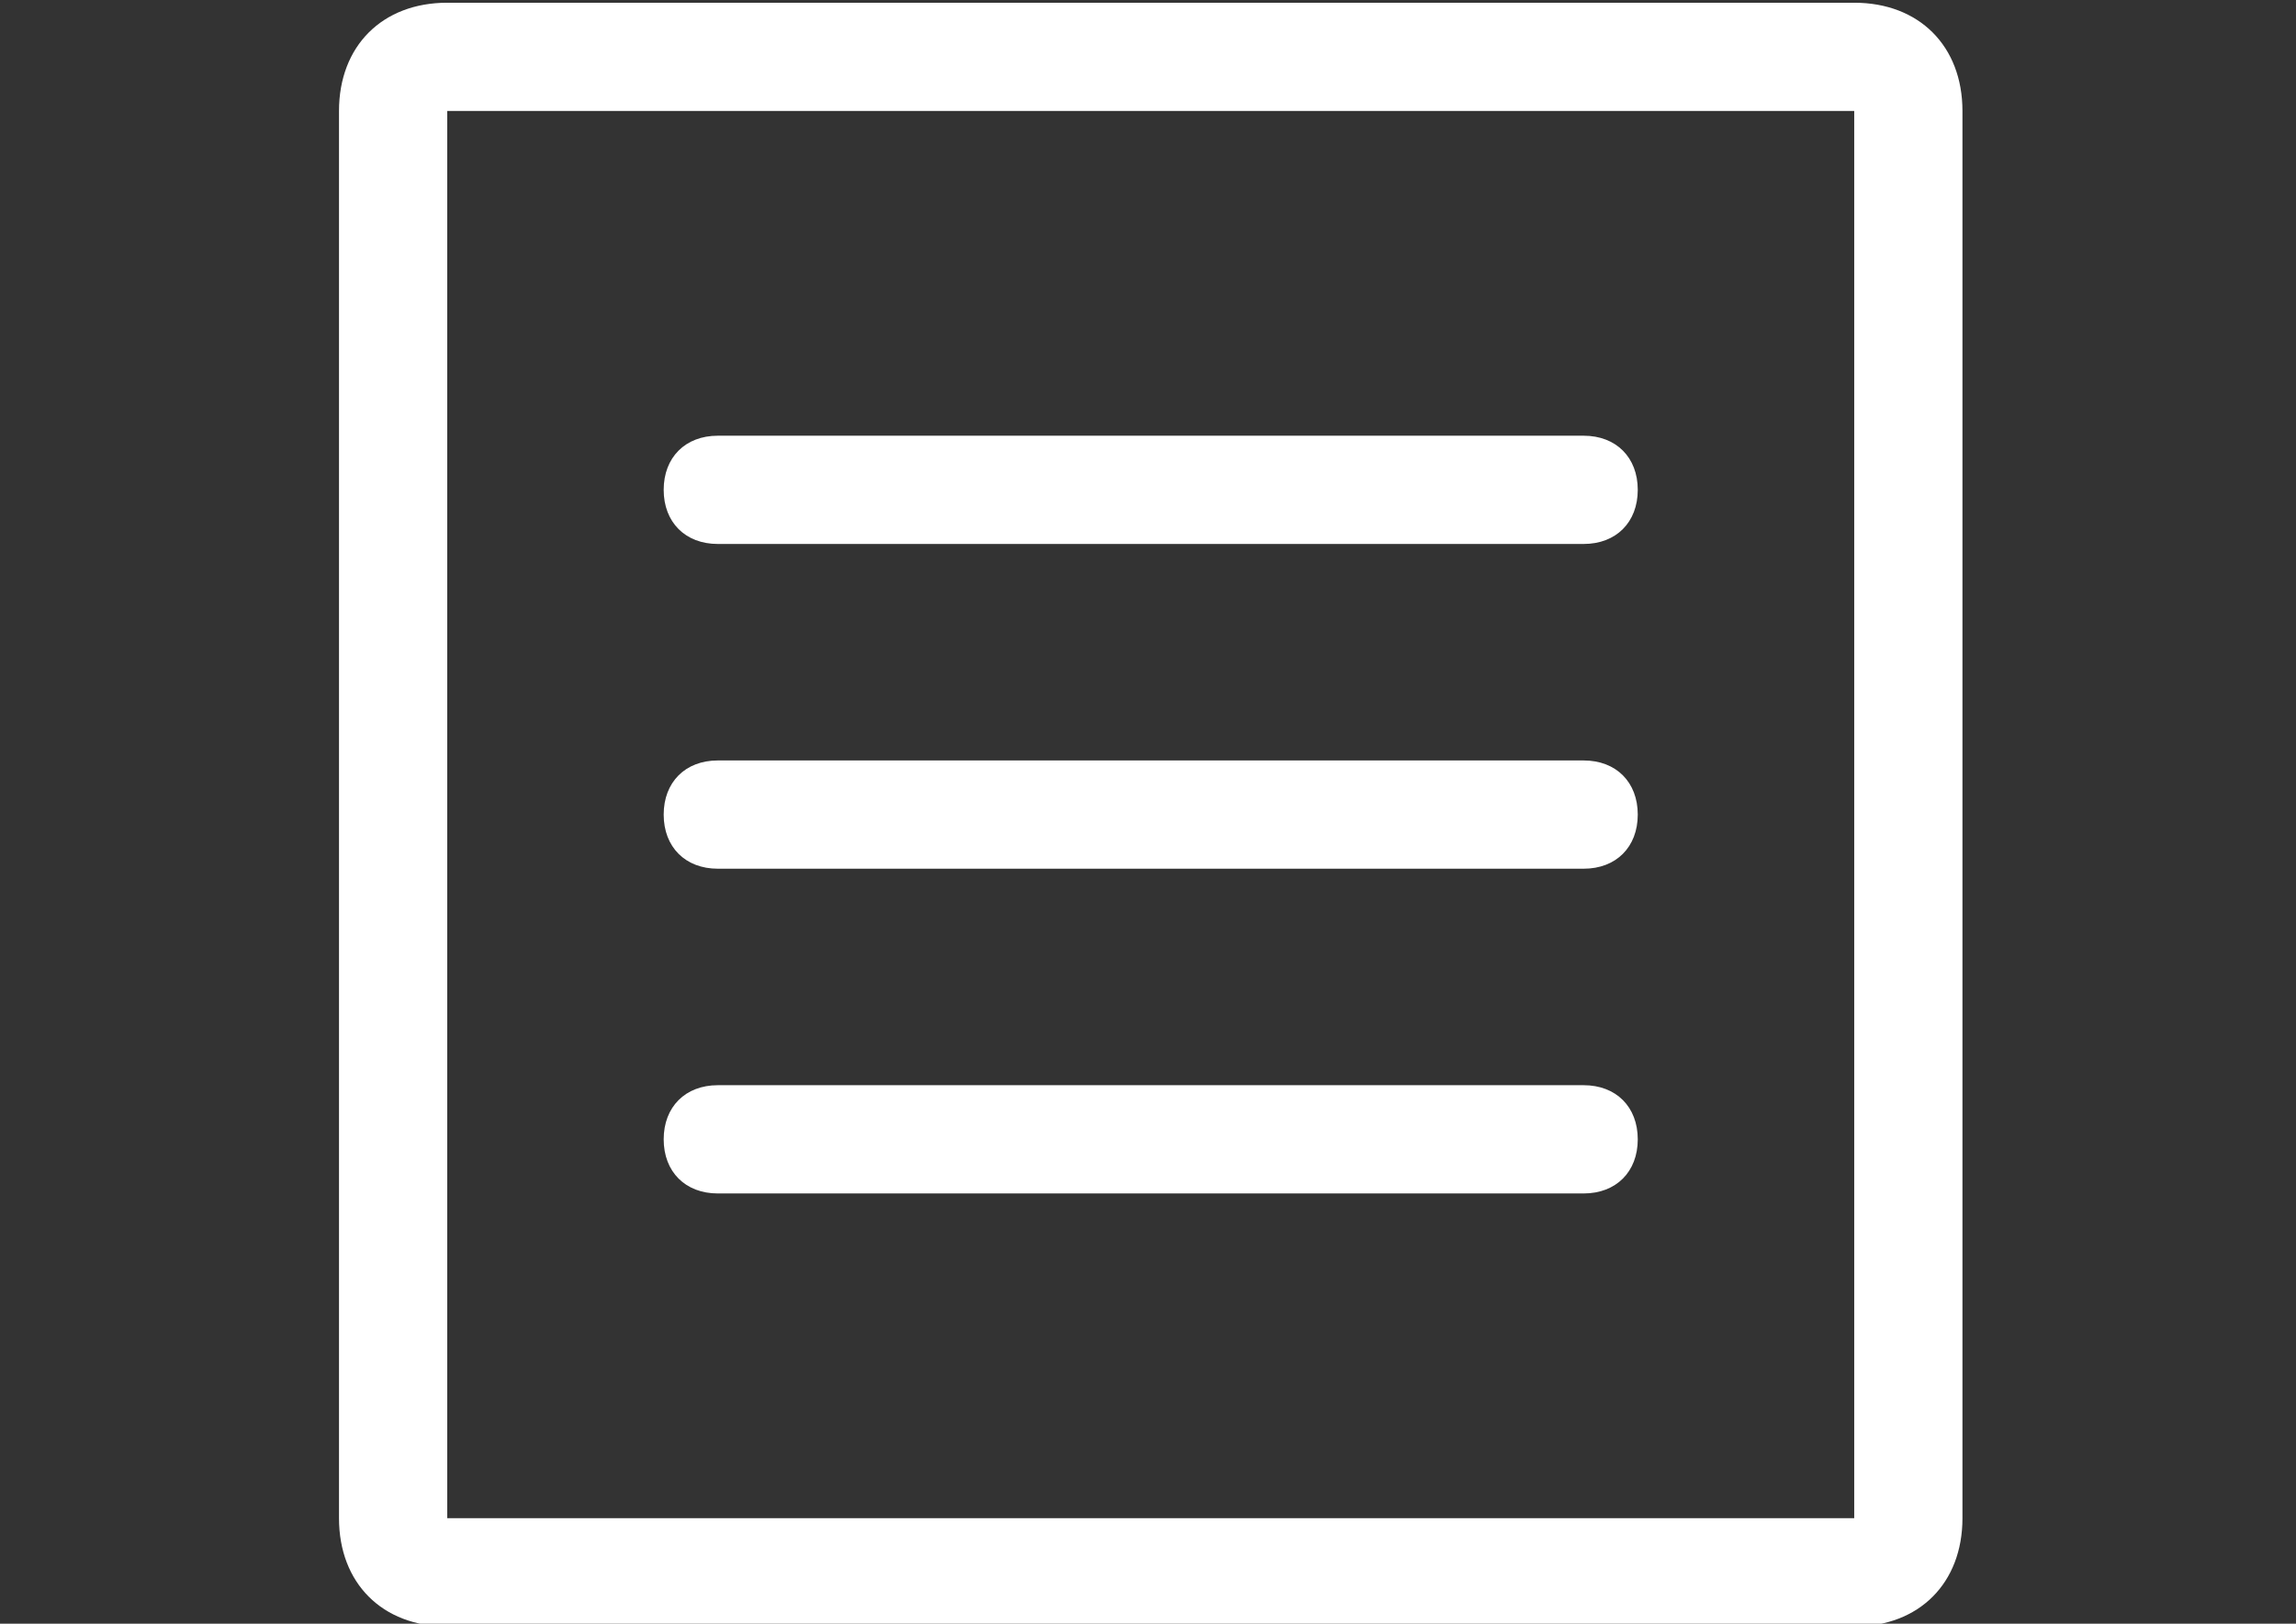
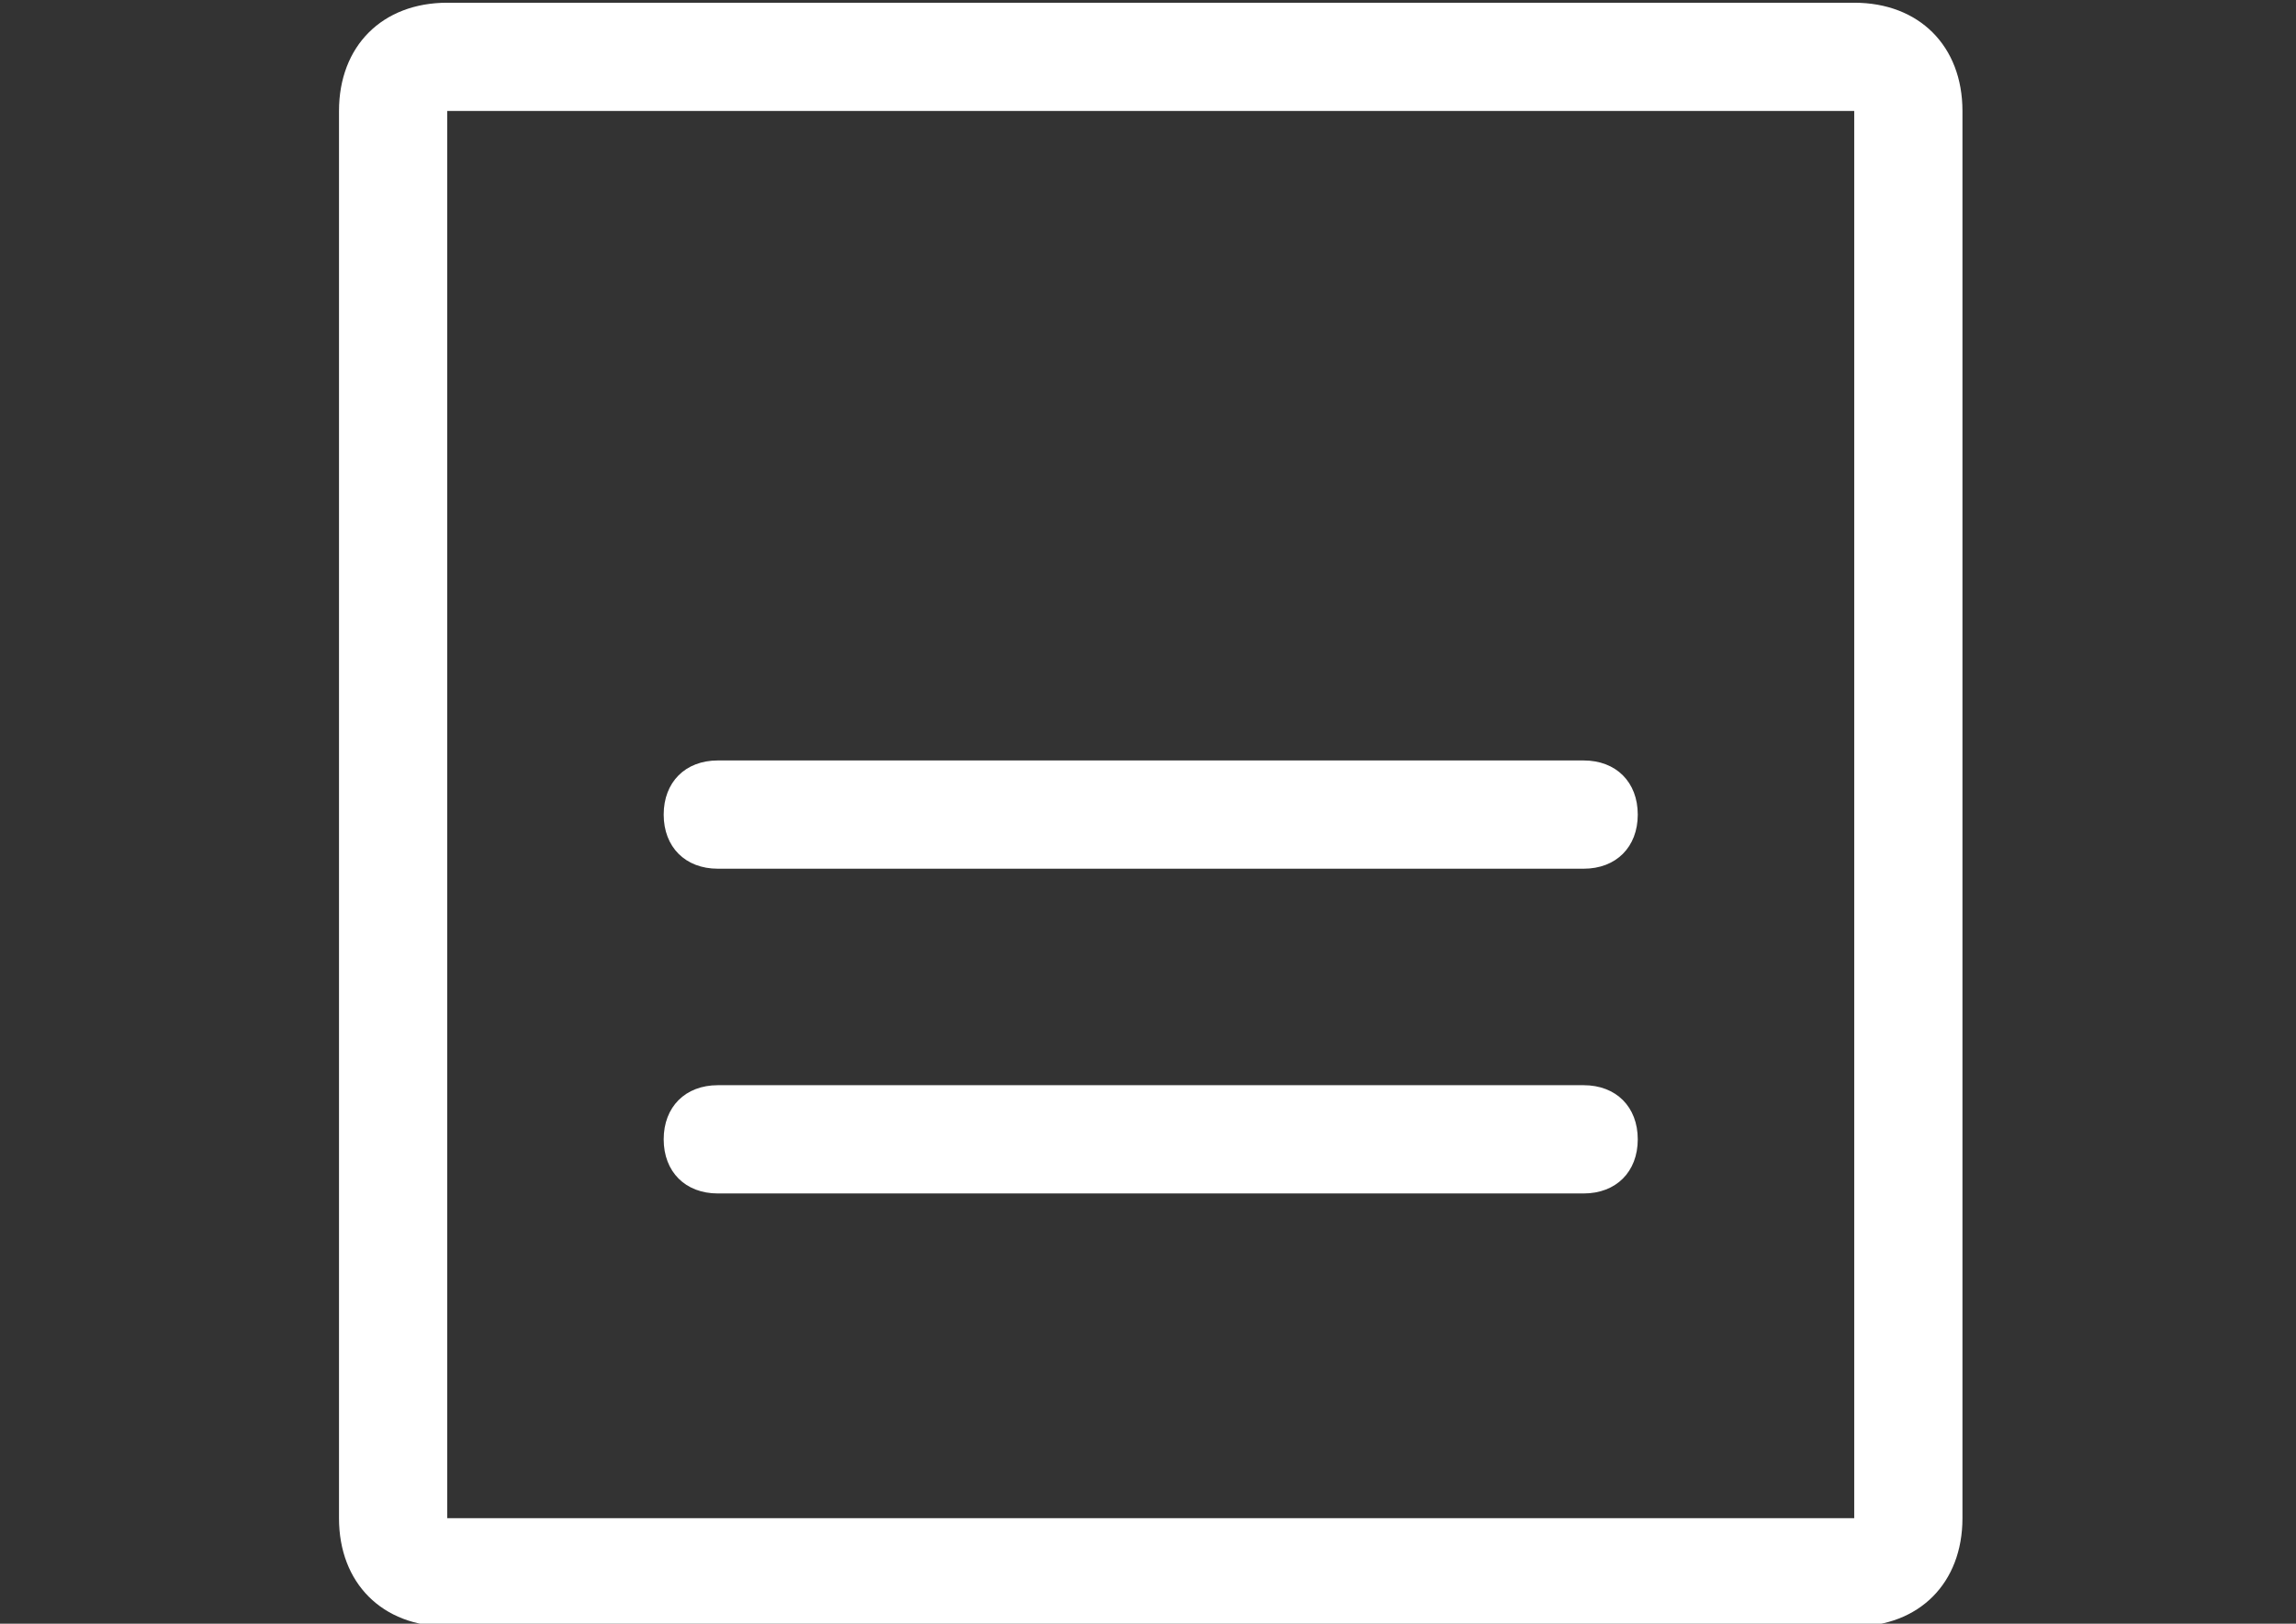
<svg xmlns="http://www.w3.org/2000/svg" version="1.1" id="Capa_1" x="0px" y="0px" width="841.889px" height="595.281px" viewBox="0 0 841.889 595.281" enable-background="new 0 0 841.889 595.281" xml:space="preserve">
  <rect x="0" y="0" width="841.889" height="595.281" fill="#333333" stroke="none" />
  <g>
    <path fill="#FFFFFF" d="M679.9,1H163.99c-23.812,0-39.687,15.874-39.687,39.687v515.91c0,23.811,15.874,39.686,39.687,39.686H679.9   c23.812,0,39.686-15.875,39.686-39.686V40.685C719.584,16.874,703.71,1,679.9,1z M679.9,556.595H163.99V40.685H679.9V556.595z" />
    <path fill="#FFFFFF" d="M263.203,318.483h317.481c11.906,0,19.843-7.938,19.843-19.843c0-11.906-7.937-19.844-19.843-19.844   H263.203c-11.905,0-19.844,7.938-19.844,19.844C243.361,310.547,251.298,318.483,263.203,318.483z" />
-     <path fill="#FFFFFF" d="M263.203,199.427h317.481c11.906,0,19.843-7.938,19.843-19.844c0-11.904-7.937-19.843-19.843-19.843   H263.203c-11.905,0-19.844,7.938-19.844,19.843C243.361,191.49,251.298,199.427,263.203,199.427z" />
    <path fill="#FFFFFF" d="M263.203,437.539h317.481c11.906,0,19.843-7.937,19.843-19.843c0-11.905-7.937-19.843-19.843-19.843   H263.203c-11.905,0-19.844,7.938-19.844,19.843C243.361,429.602,251.298,437.539,263.203,437.539z" />
  </g>
</svg>